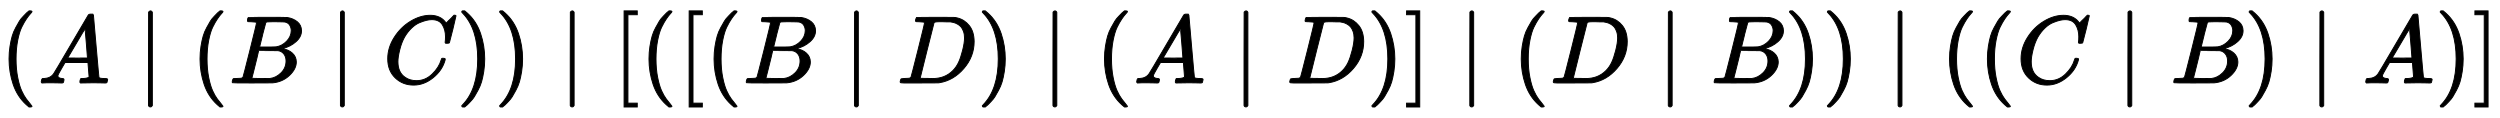
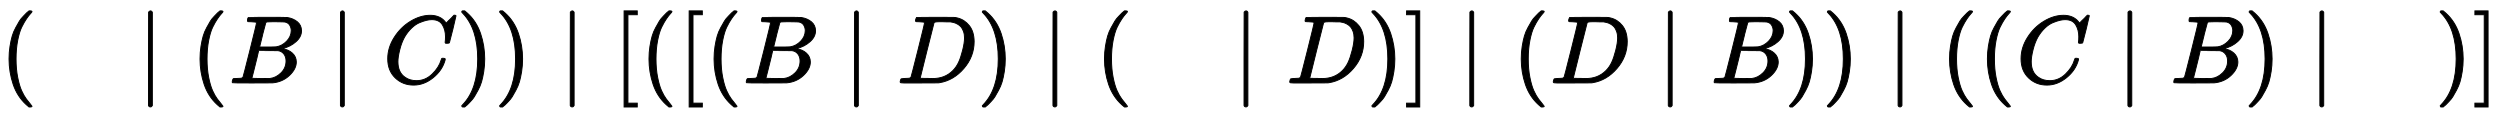
<svg xmlns="http://www.w3.org/2000/svg" xmlns:xlink="http://www.w3.org/1999/xlink" width="60.411ex" height="2.843ex" style="vertical-align: -0.838ex;" viewBox="0 -863.1 26010.1 1223.9">
  <defs>
    <path stroke-width="10" id="E1-MJMAIN-28" d="M94 250Q94 319 104 381T127 488T164 576T202 643T244 695T277 729T302 750H315H319Q333 750 333 741Q333 738 316 720T275 667T226 581T184 443T167 250T184 58T225 -81T274 -167T316 -220T333 -241Q333 -250 318 -250H315H302L274 -226Q180 -141 137 -14T94 250Z" />
-     <path stroke-width="10" id="E1-MJMATHI-41" d="M208 74Q208 50 254 46Q272 46 272 35Q272 34 270 22Q267 8 264 4T251 0Q249 0 239 0T205 1T141 2Q70 2 50 0H42Q35 7 35 11Q37 38 48 46H62Q132 49 164 96Q170 102 345 401T523 704Q530 716 547 716H555H572Q578 707 578 706L606 383Q634 60 636 57Q641 46 701 46Q726 46 726 36Q726 34 723 22Q720 7 718 4T704 0Q701 0 690 0T651 1T578 2Q484 2 455 0H443Q437 6 437 9T439 27Q443 40 445 43L449 46H469Q523 49 533 63L521 213H283L249 155Q208 86 208 74ZM516 260Q516 271 504 416T490 562L463 519Q447 492 400 412L310 260L413 259Q516 259 516 260Z" />
    <path stroke-width="10" id="E1-MJMAIN-2223" d="M139 -249H137Q125 -249 119 -235V251L120 737Q130 750 139 750Q152 750 159 735V-235Q151 -249 141 -249H139Z" />
    <path stroke-width="10" id="E1-MJMATHI-42" d="M231 637Q204 637 199 638T194 649Q194 676 205 682Q206 683 335 683Q594 683 608 681Q671 671 713 636T756 544Q756 480 698 429T565 360L555 357Q619 348 660 311T702 219Q702 146 630 78T453 1Q446 0 242 0Q42 0 39 2Q35 5 35 10Q35 17 37 24Q42 43 47 45Q51 46 62 46H68Q95 46 128 49Q142 52 147 61Q150 65 219 339T288 628Q288 635 231 637ZM649 544Q649 574 634 600T585 634Q578 636 493 637Q473 637 451 637T416 636H403Q388 635 384 626Q382 622 352 506Q352 503 351 500L320 374H401Q482 374 494 376Q554 386 601 434T649 544ZM595 229Q595 273 572 302T512 336Q506 337 429 337Q311 337 310 336Q310 334 293 263T258 122L240 52Q240 48 252 48T333 46Q422 46 429 47Q491 54 543 105T595 229Z" />
    <path stroke-width="10" id="E1-MJMATHI-43" d="M50 252Q50 367 117 473T286 641T490 704Q580 704 633 653Q642 643 648 636T656 626L657 623Q660 623 684 649Q691 655 699 663T715 679T725 690L740 705H746Q760 705 760 698Q760 694 728 561Q692 422 692 421Q690 416 687 415T669 413H653Q647 419 647 422Q647 423 648 429T650 449T651 481Q651 552 619 605T510 659Q484 659 454 652T382 628T299 572T226 479Q194 422 175 346T156 222Q156 108 232 58Q280 24 350 24Q441 24 512 92T606 240Q610 253 612 255T628 257Q648 257 648 248Q648 243 647 239Q618 132 523 55T319 -22Q206 -22 128 53T50 252Z" />
    <path stroke-width="10" id="E1-MJMAIN-29" d="M60 749L64 750Q69 750 74 750H86L114 726Q208 641 251 514T294 250Q294 182 284 119T261 12T224 -76T186 -143T145 -194T113 -227T90 -246Q87 -249 86 -250H74Q66 -250 63 -250T58 -247T55 -238Q56 -237 66 -225Q221 -64 221 250T66 725Q56 737 55 738Q55 746 60 749Z" />
    <path stroke-width="10" id="E1-MJMAIN-5B" d="M118 -250V750H255V710H158V-210H255V-250H118Z" />
    <path stroke-width="10" id="E1-MJMATHI-44" d="M287 628Q287 635 230 637Q207 637 200 638T193 647Q193 655 197 667T204 682Q206 683 403 683Q570 682 590 682T630 676Q702 659 752 597T803 431Q803 275 696 151T444 3L430 1L236 0H125H72Q48 0 41 2T33 11Q33 13 36 25Q40 41 44 43T67 46Q94 46 127 49Q141 52 146 61Q149 65 218 339T287 628ZM703 469Q703 507 692 537T666 584T629 613T590 629T555 636Q553 636 541 636T512 636T479 637H436Q392 637 386 627Q384 623 313 339T242 52Q242 48 253 48T330 47Q335 47 349 47T373 46Q499 46 581 128Q617 164 640 212T683 339T703 469Z" />
    <path stroke-width="10" id="E1-MJMAIN-5D" d="M22 710V750H159V-250H22V-210H119V710H22Z" />
  </defs>
  <g stroke="currentColor" fill="currentColor" stroke-width="0" transform="matrix(1 0 0 -1 0 0)">
    <use xlink:href="#E1-MJMAIN-28" x="0" y="0" />
    <use xlink:href="#E1-MJMATHI-41" x="394" y="0" />
    <use xlink:href="#E1-MJMAIN-2223" x="1426" y="0" />
    <use xlink:href="#E1-MJMAIN-28" x="1987" y="0" />
    <use xlink:href="#E1-MJMATHI-42" x="2381" y="0" />
    <use xlink:href="#E1-MJMAIN-2223" x="3423" y="0" />
    <use xlink:href="#E1-MJMATHI-43" x="3984" y="0" />
    <use xlink:href="#E1-MJMAIN-29" x="4749" y="0" />
    <use xlink:href="#E1-MJMAIN-29" x="5143" y="0" />
    <use xlink:href="#E1-MJMAIN-2223" x="5814" y="0" />
    <use xlink:href="#E1-MJMAIN-5B" x="6375" y="0" />
    <use xlink:href="#E1-MJMAIN-28" x="6658" y="0" />
    <use xlink:href="#E1-MJMAIN-5B" x="7052" y="0" />
    <use xlink:href="#E1-MJMAIN-28" x="7335" y="0" />
    <use xlink:href="#E1-MJMATHI-42" x="7729" y="0" />
    <use xlink:href="#E1-MJMAIN-2223" x="8771" y="0" />
    <use xlink:href="#E1-MJMATHI-44" x="9332" y="0" />
    <use xlink:href="#E1-MJMAIN-29" x="10165" y="0" />
    <use xlink:href="#E1-MJMAIN-2223" x="10836" y="0" />
    <use xlink:href="#E1-MJMAIN-28" x="11397" y="0" />
    <use xlink:href="#E1-MJMATHI-41" x="11791" y="0" />
    <use xlink:href="#E1-MJMAIN-2223" x="12824" y="0" />
    <use xlink:href="#E1-MJMATHI-44" x="13385" y="0" />
    <use xlink:href="#E1-MJMAIN-29" x="14218" y="0" />
    <use xlink:href="#E1-MJMAIN-5D" x="14612" y="0" />
    <use xlink:href="#E1-MJMAIN-2223" x="15173" y="0" />
    <use xlink:href="#E1-MJMAIN-28" x="15733" y="0" />
    <use xlink:href="#E1-MJMATHI-44" x="16127" y="0" />
    <use xlink:href="#E1-MJMAIN-2223" x="17238" y="0" />
    <use xlink:href="#E1-MJMATHI-42" x="17799" y="0" />
    <use xlink:href="#E1-MJMAIN-29" x="18563" y="0" />
    <use xlink:href="#E1-MJMAIN-29" x="18957" y="0" />
    <use xlink:href="#E1-MJMAIN-2223" x="19629" y="0" />
    <use xlink:href="#E1-MJMAIN-28" x="20189" y="0" />
    <use xlink:href="#E1-MJMAIN-28" x="20583" y="0" />
    <use xlink:href="#E1-MJMATHI-43" x="20977" y="0" />
    <use xlink:href="#E1-MJMAIN-2223" x="22020" y="0" />
    <use xlink:href="#E1-MJMATHI-42" x="22581" y="0" />
    <use xlink:href="#E1-MJMAIN-29" x="23345" y="0" />
    <use xlink:href="#E1-MJMAIN-2223" x="24017" y="0" />
    <use xlink:href="#E1-MJMATHI-41" x="24578" y="0" />
    <use xlink:href="#E1-MJMAIN-29" x="25333" y="0" />
    <use xlink:href="#E1-MJMAIN-5D" x="25727" y="0" />
  </g>
</svg>